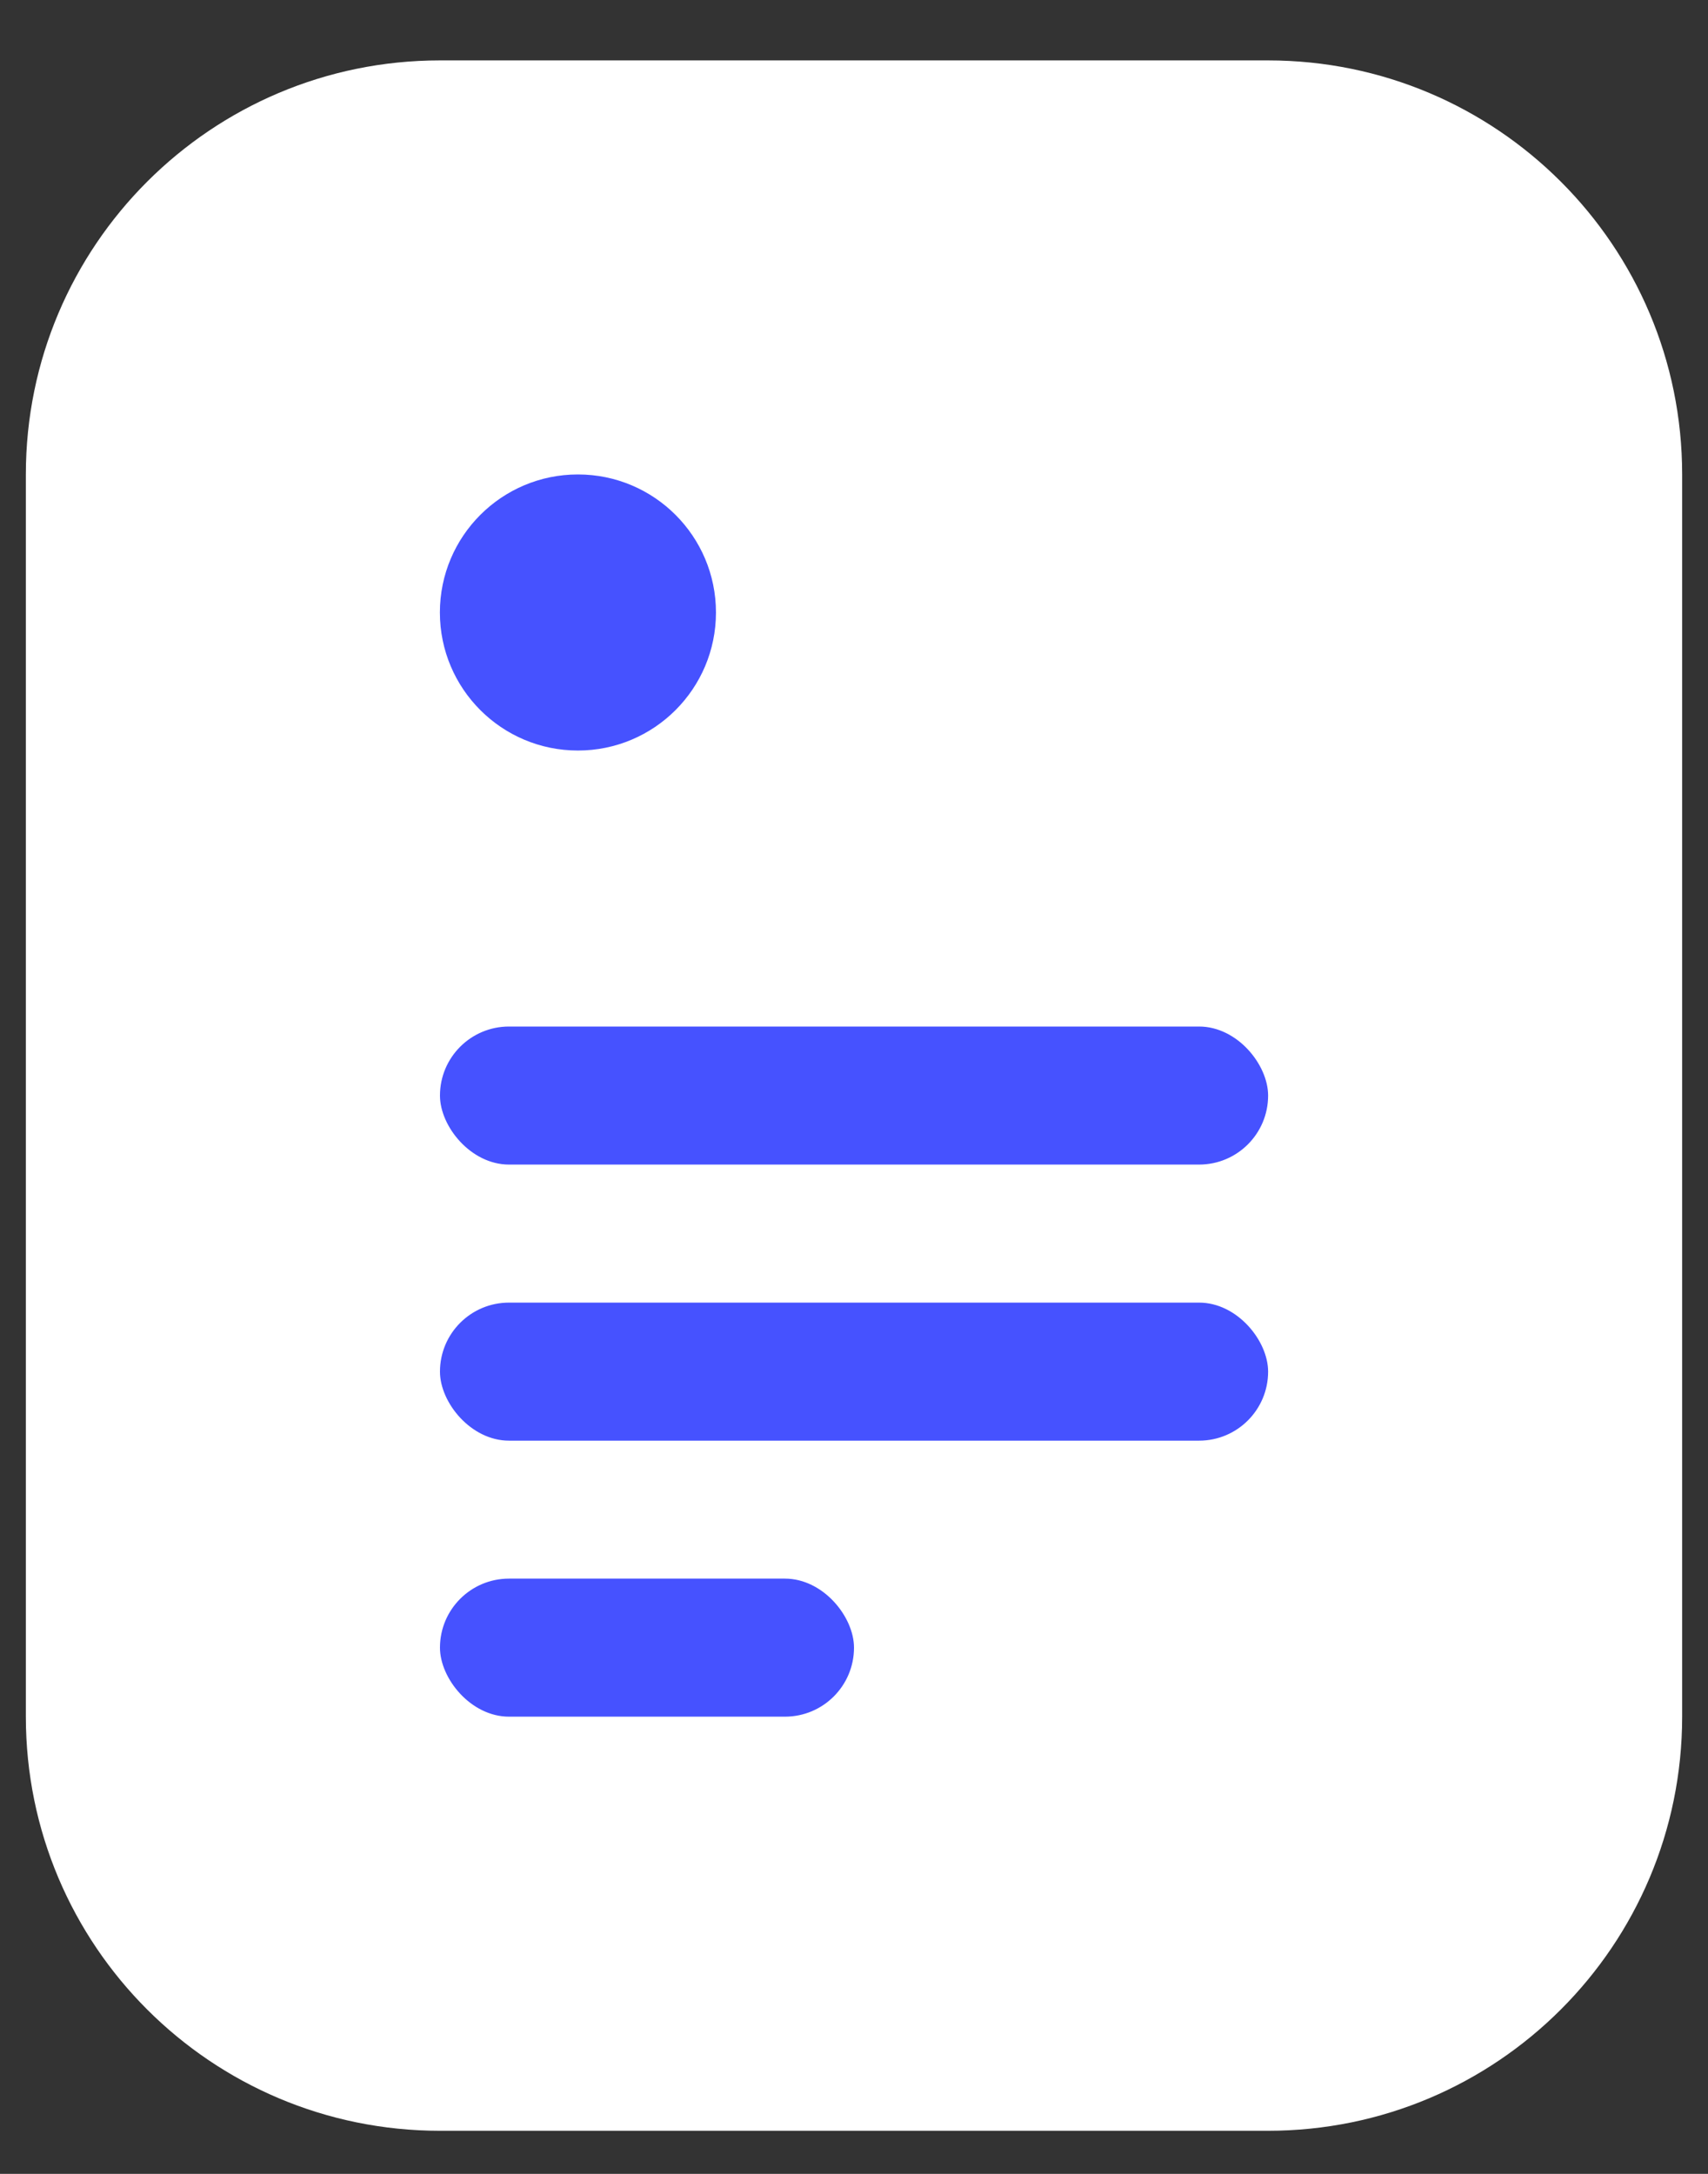
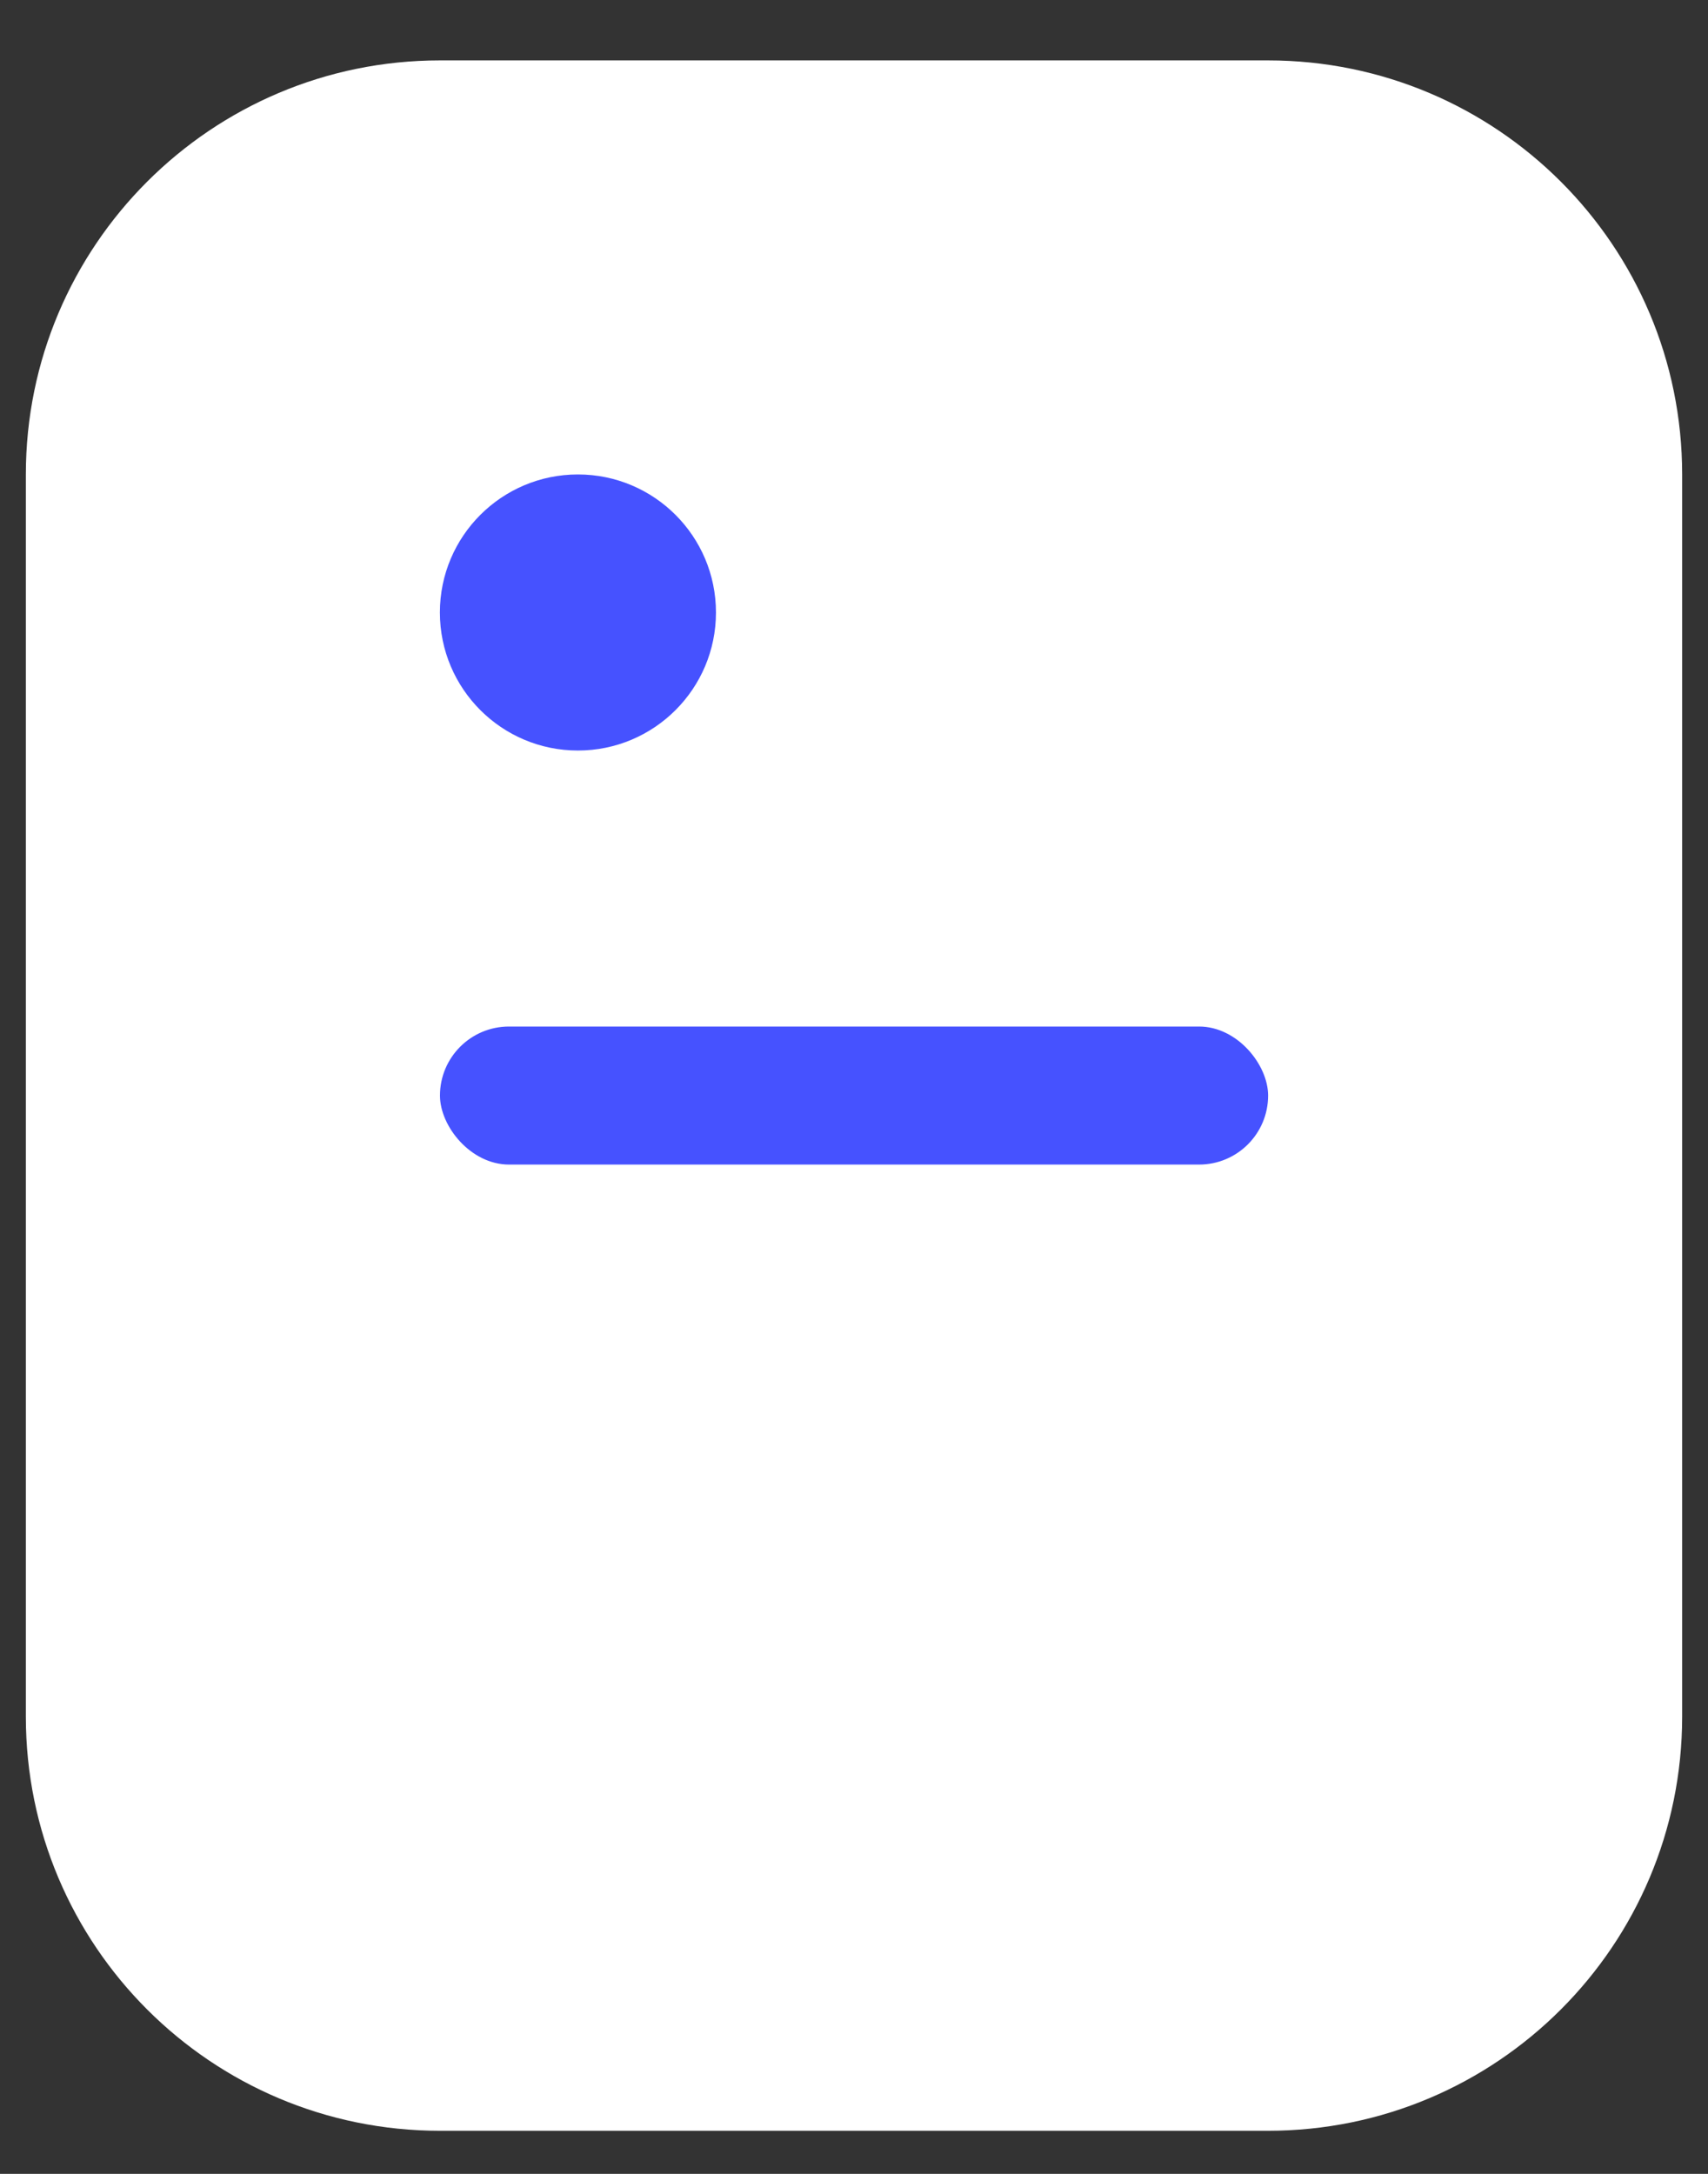
<svg xmlns="http://www.w3.org/2000/svg" width="22" height="28" viewBox="0 0 22 28" fill="none">
  <rect x="0" y="0" width="22" height="28" fill="#333333" stroke="none" />
  <path d="M0.333 6.111C0.333 3.166 2.721 0.778 5.667 0.778H16.333C19.279 0.778 21.667 3.166 21.667 6.111V22.111C21.667 25.057 19.279 27.445 16.333 27.445H5.667C2.721 27.445 0.333 25.057 0.333 22.111V6.111Z" fill="white" />
  <circle cx="7.444" cy="7.889" r="1.778" fill="#4652FF" />
  <rect x="5.667" y="13.222" width="10.667" height="1.778" rx="0.889" fill="#4652FF" />
-   <rect x="5.667" y="16.778" width="10.667" height="1.778" rx="0.889" fill="#4652FF" />
-   <rect x="5.667" y="20.333" width="5.333" height="1.778" rx="0.889" fill="#4652FF" />
</svg>